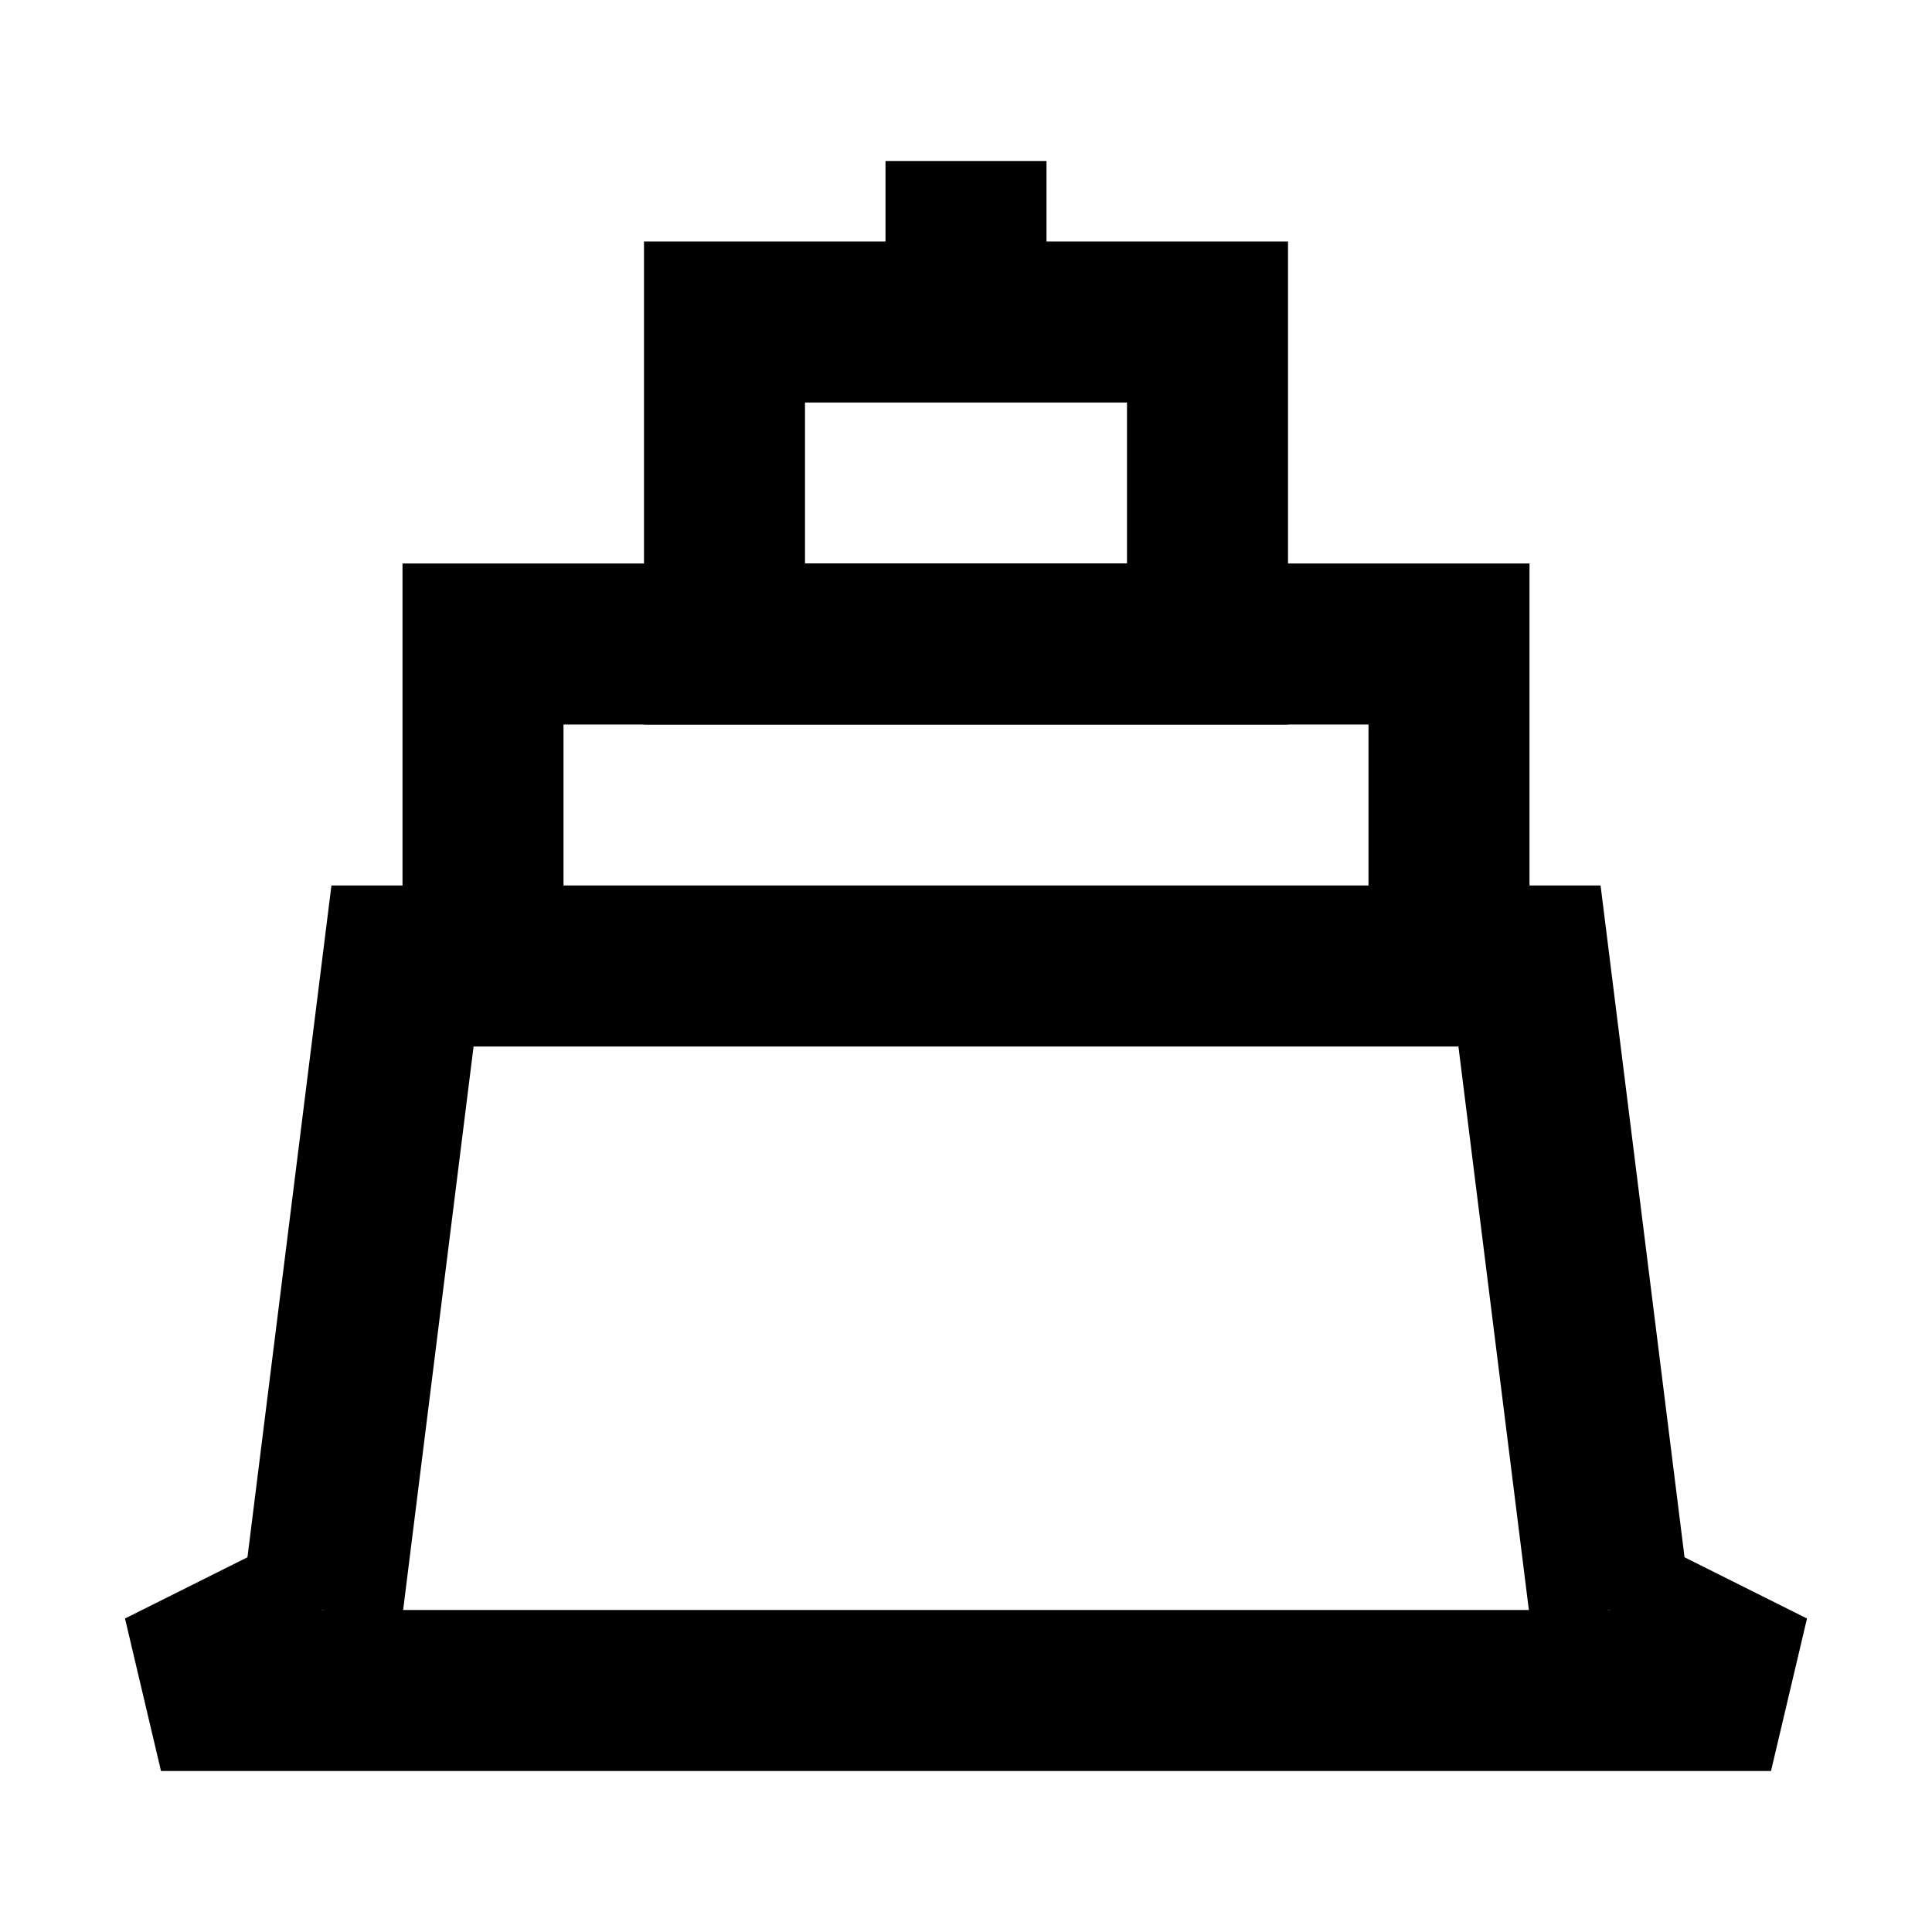
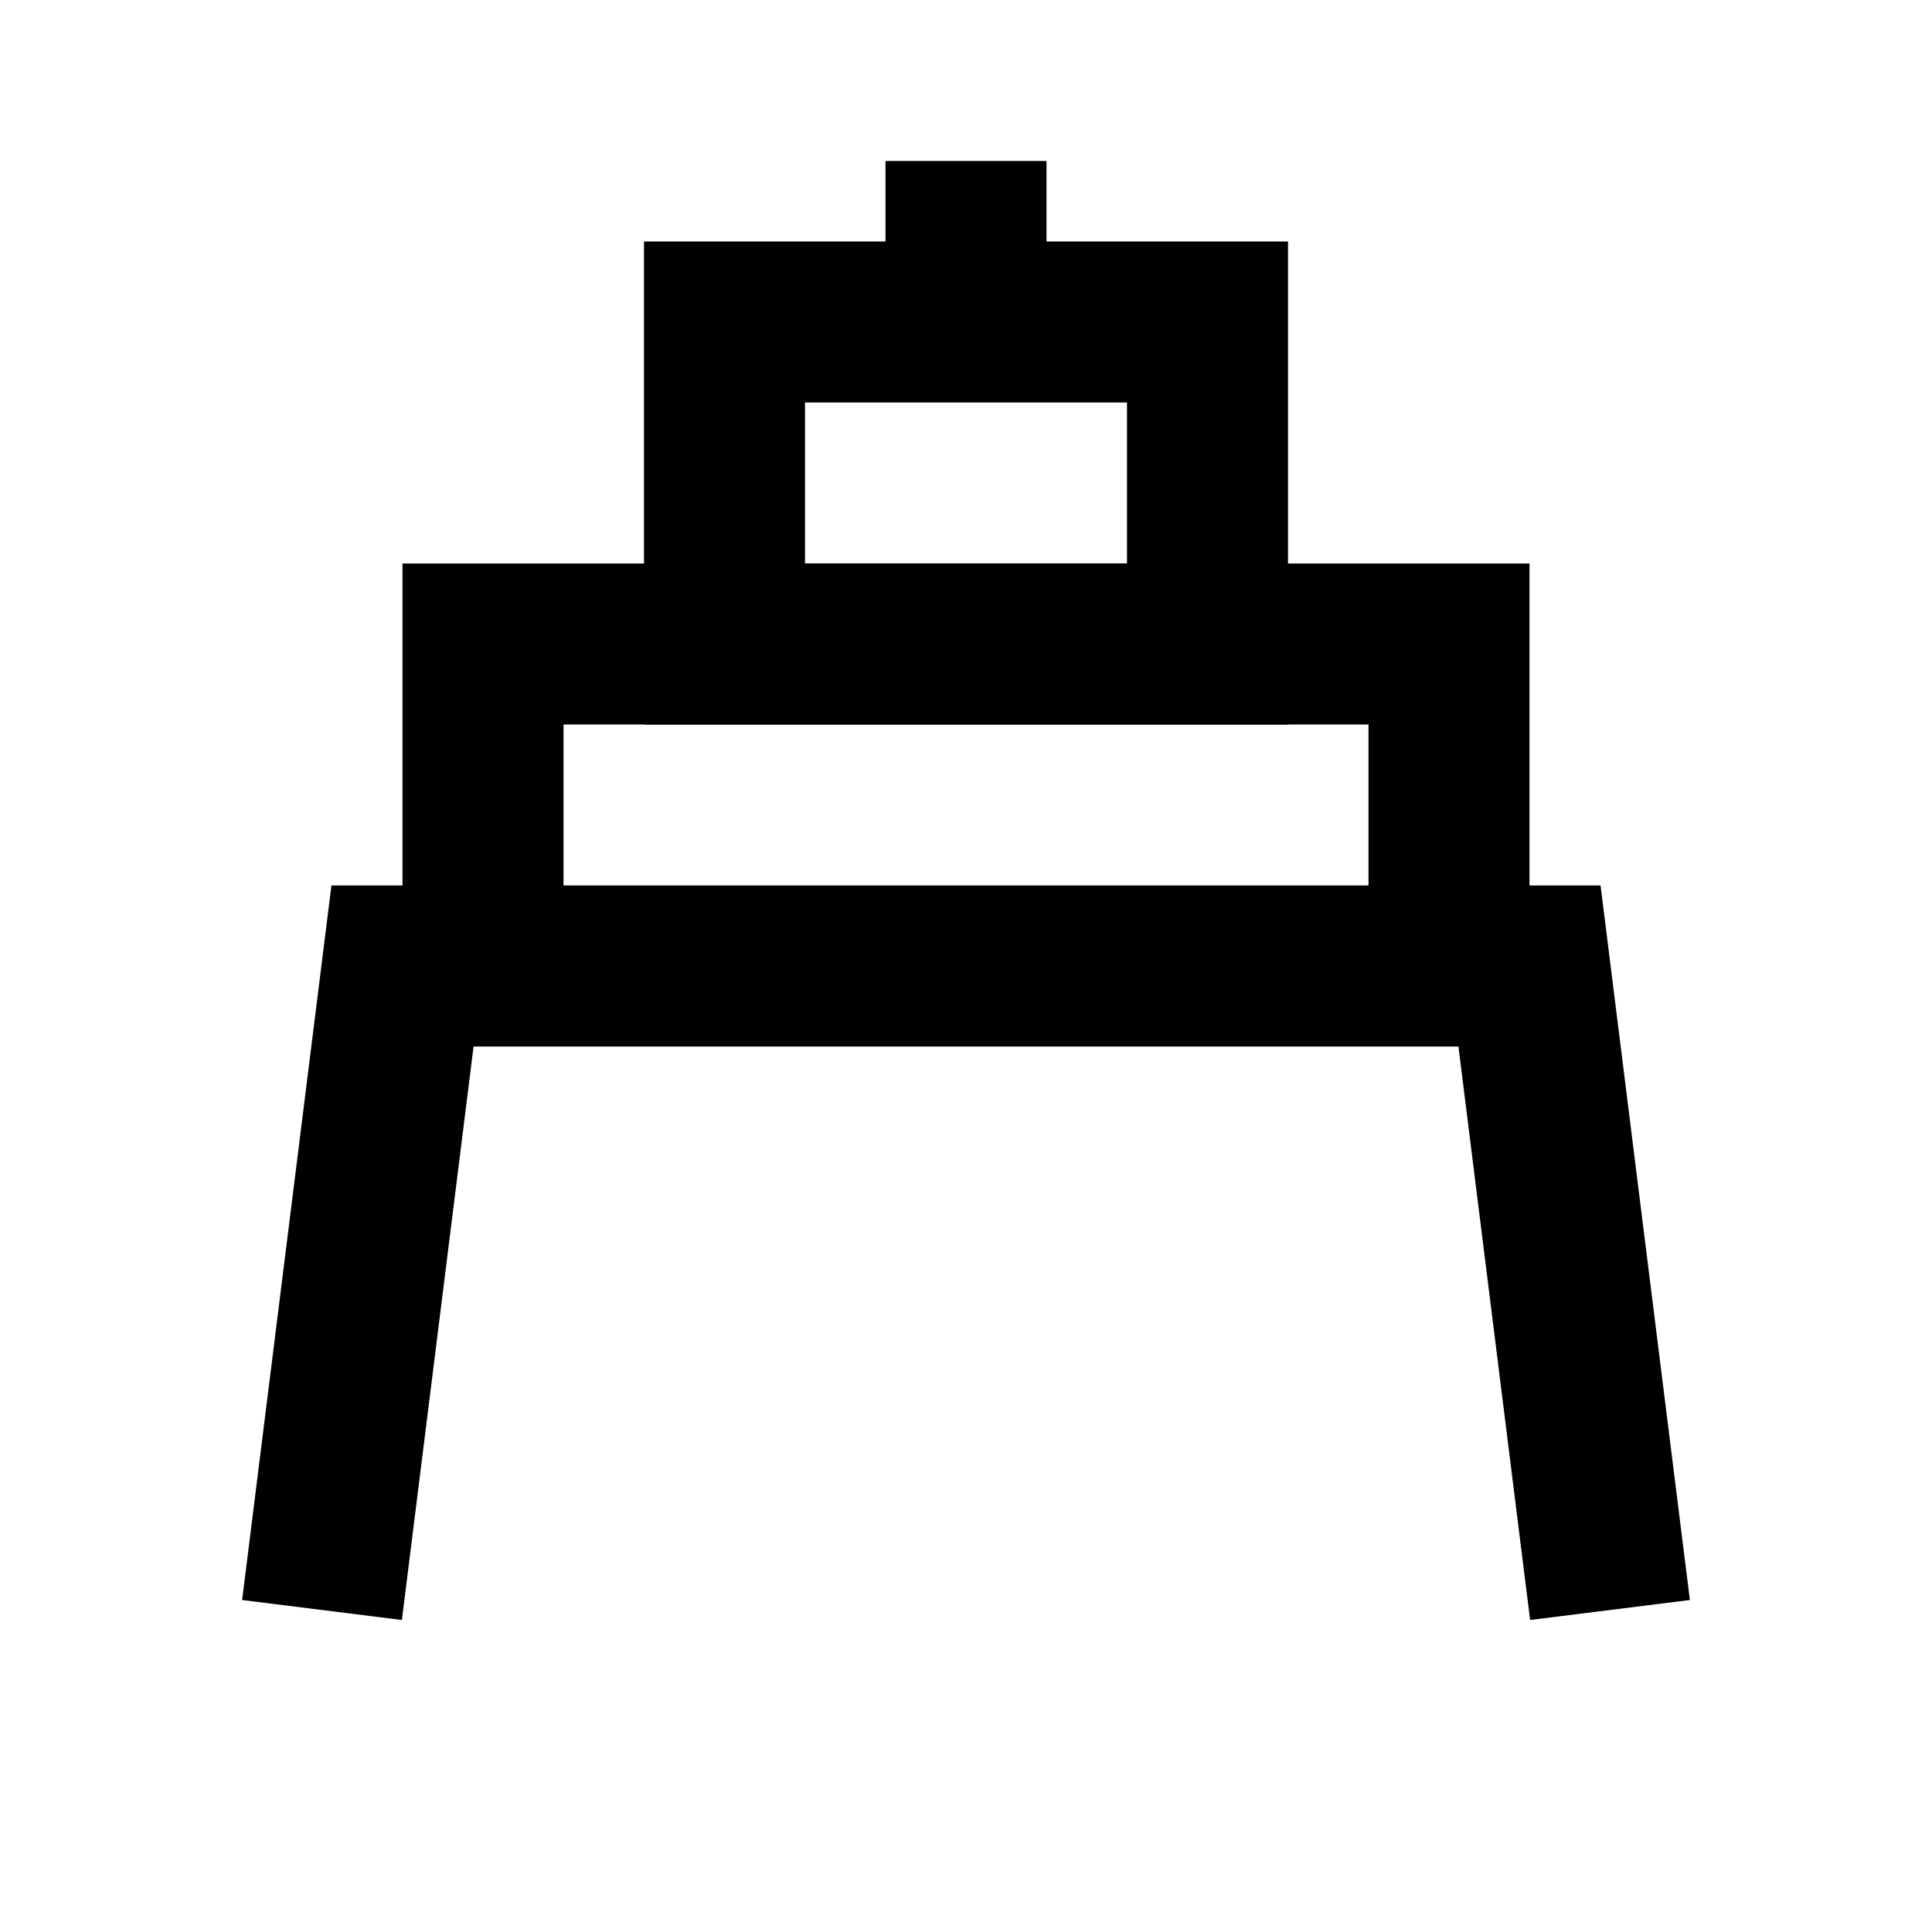
<svg xmlns="http://www.w3.org/2000/svg" viewBox="0 0 24 24" fill="none" stroke="currentColor" stroke-width="2">
-   <path d="M4 20l-2 1h20l-2-1" />
  <path d="M4 20l1-8h14l1 8" />
  <path d="M6 12V8h12v4" />
  <rect x="9" y="4" width="6" height="4" />
  <line x1="12" y1="4" x2="12" y2="2" />
</svg>